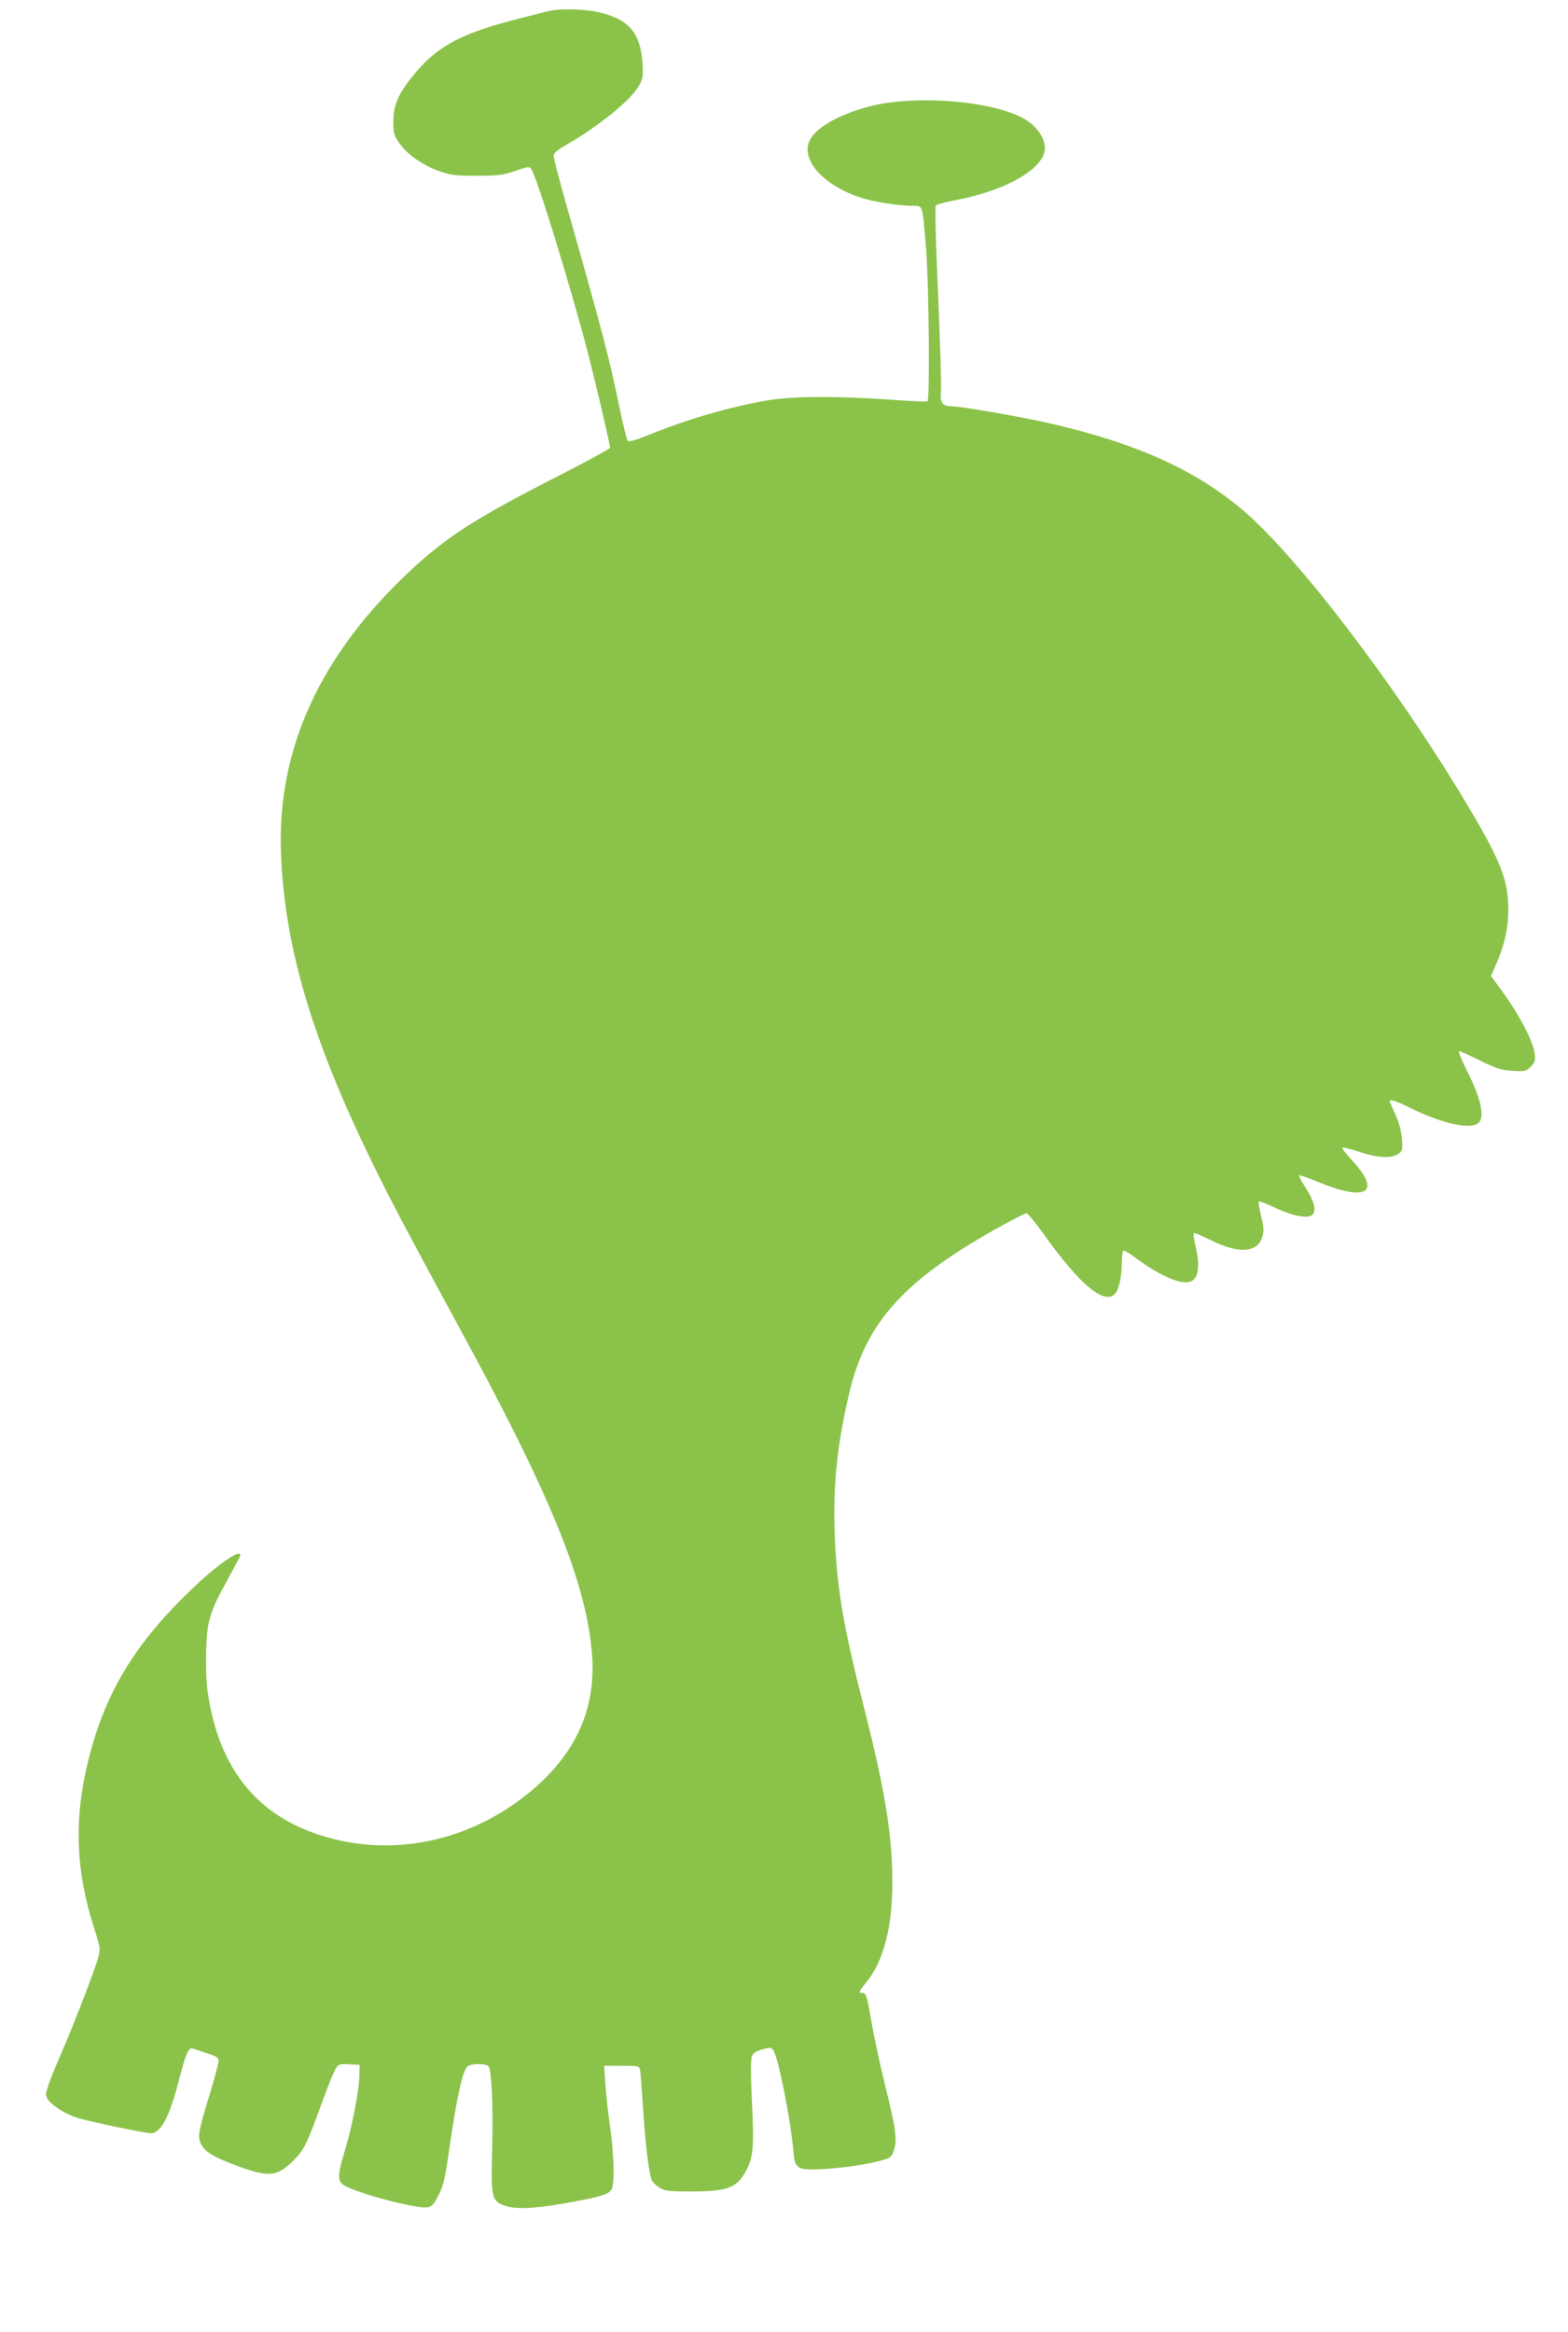
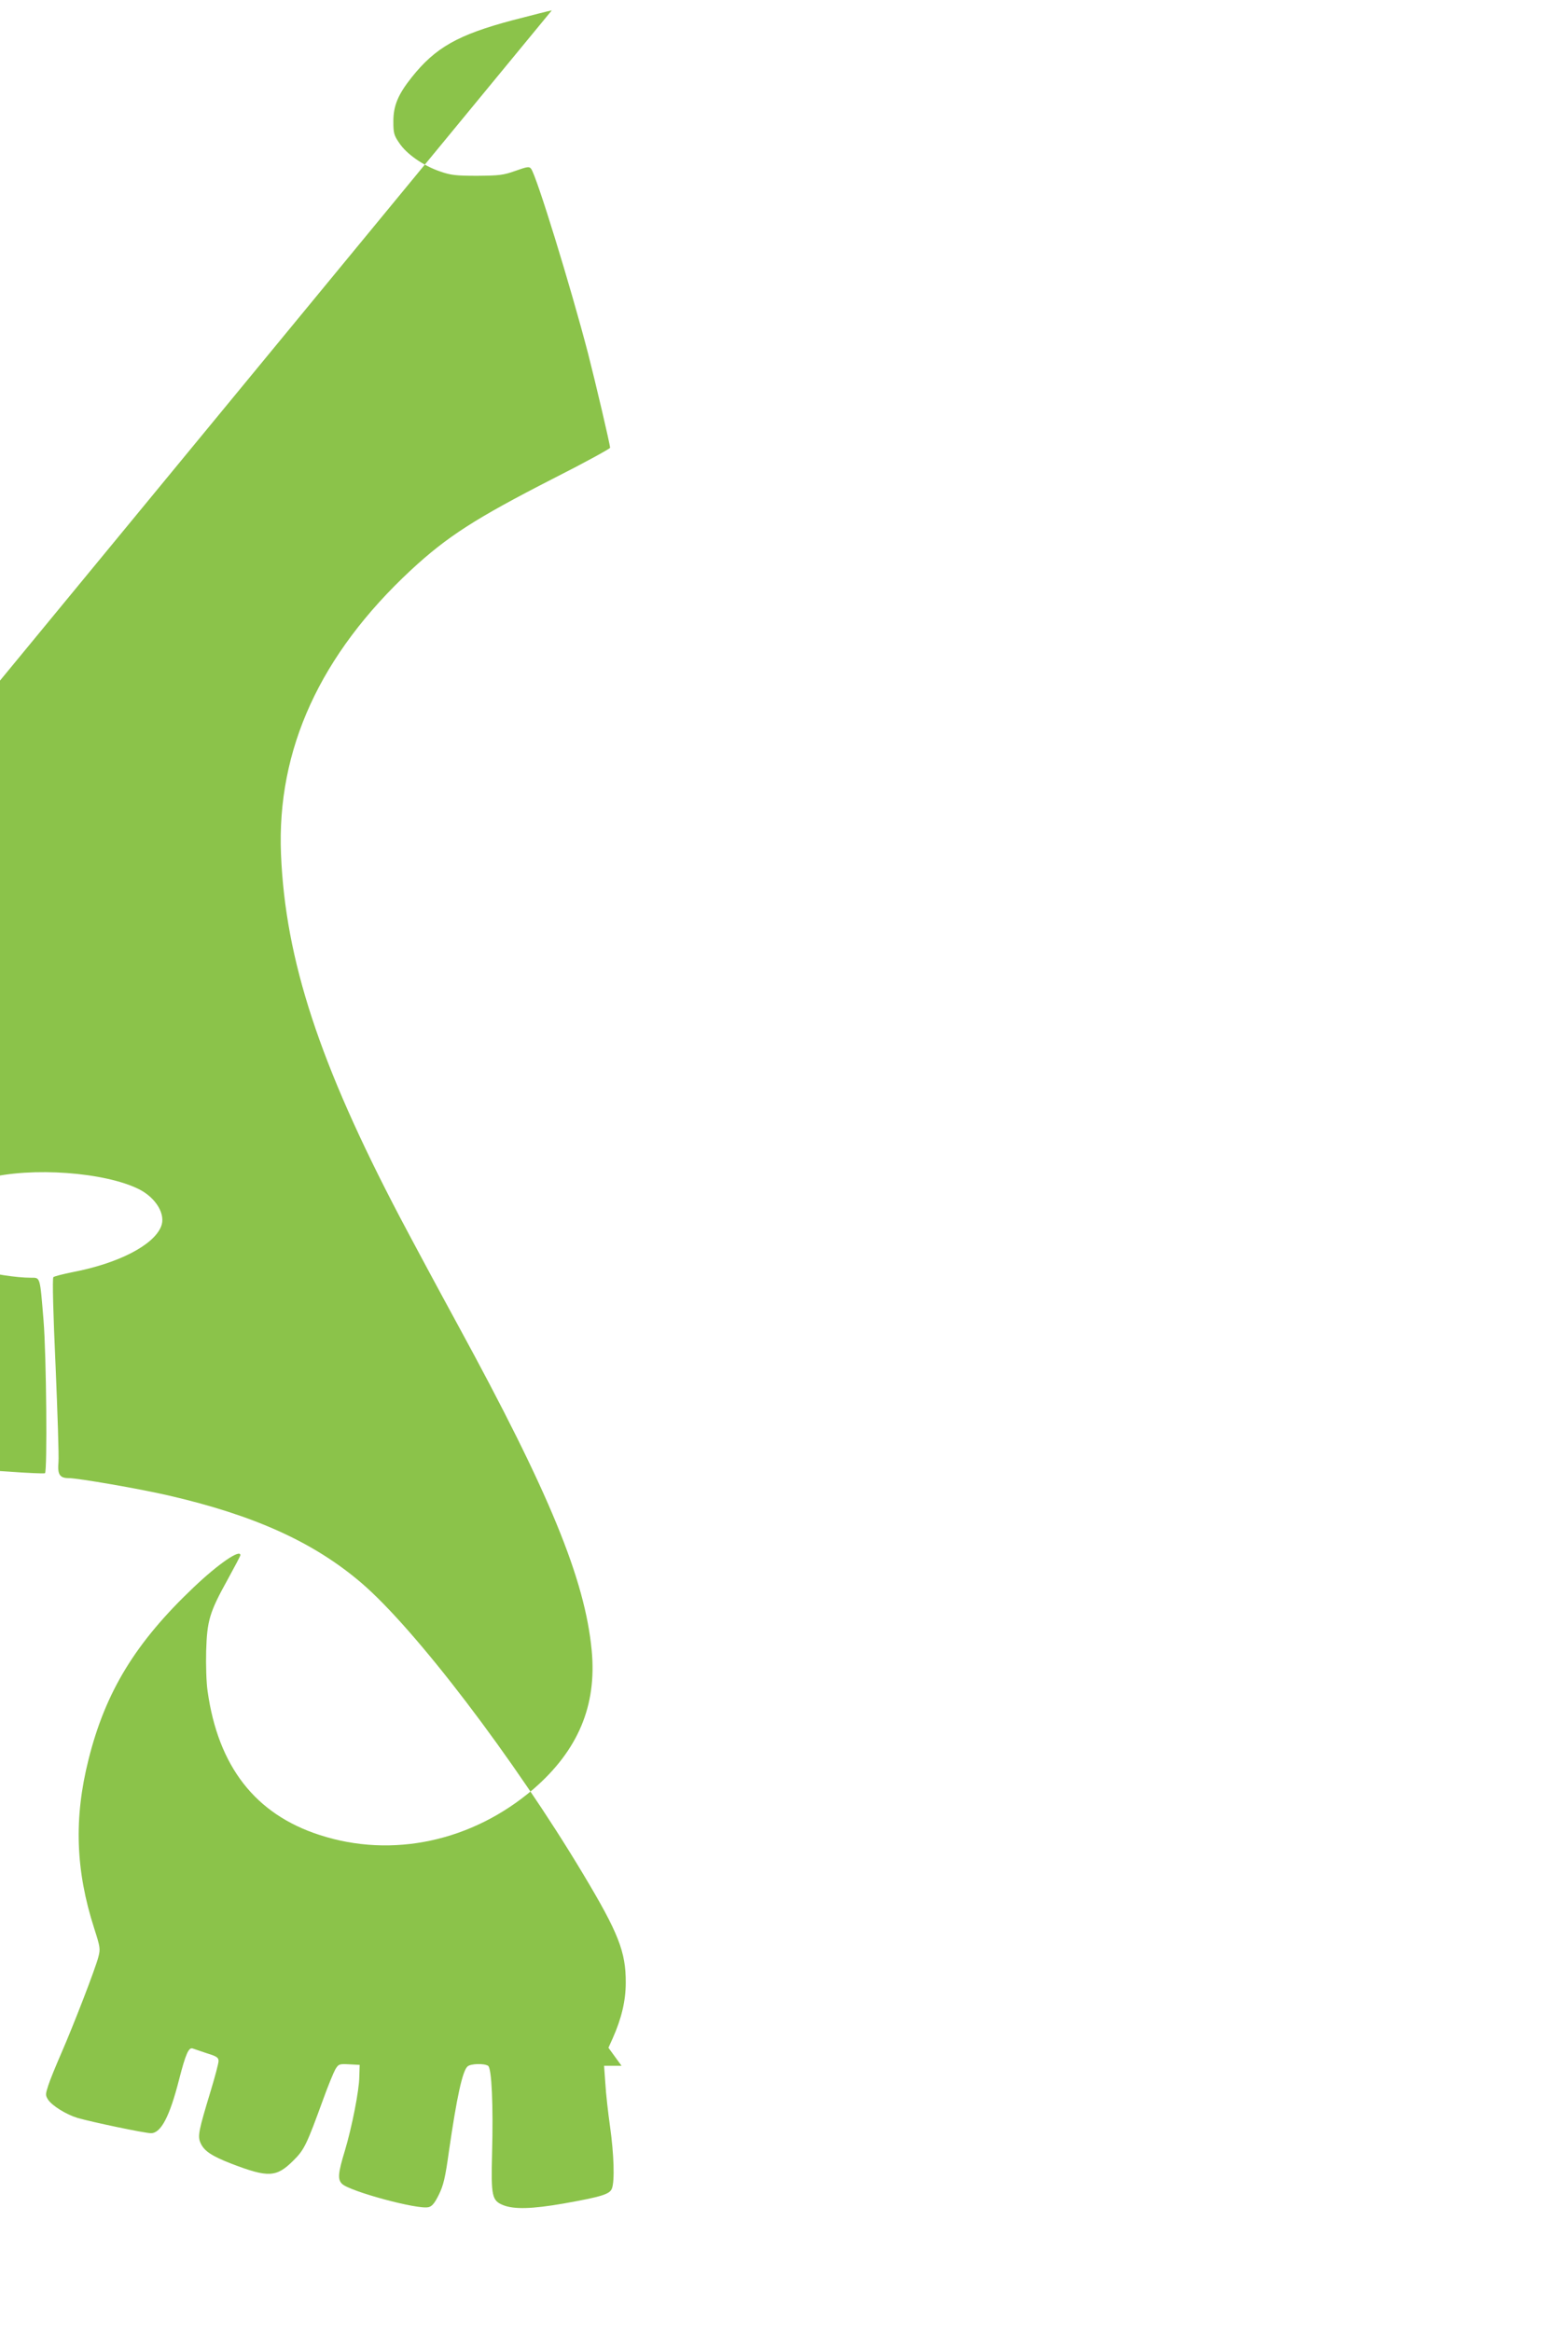
<svg xmlns="http://www.w3.org/2000/svg" version="1.0" width="861pt" height="1280pt" viewBox="0 0 861 1280" preserveAspectRatio="xMidYMid meet">
  <g transform="translate(0,1280) scale(0.1,-0.1)" fill="#8bc34a" stroke="none">
-     <path d="M3030 12743 c-14 -2 -110 -27 -215 -54 -301 -80 -424 -150 -554 -313 -75 -94 -101 -156 -101 -242 0 -64 3 -77 33 -120 40 -60 132 -124 223 -155 60 -21 88 -24 204 -24 120 1 143 3 210 27 65 23 76 25 86 12 30 -38 217 -646 313 -1014 42 -164 121 -500 121 -518 0 -5 -142 -83 -316 -171 -424 -217 -578 -316 -777 -500 -499 -464 -738 -985 -714 -1561 24 -579 211 -1150 652 -1990 68 -129 212 -397 320 -595 502 -920 697 -1394 734 -1785 29 -303 -75 -549 -320 -761 -335 -287 -775 -382 -1174 -252 -353 114 -557 376 -615 789 -7 45 -10 144 -8 220 5 168 18 213 119 395 38 69 69 128 69 132 0 35 -119 -46 -255 -175 -321 -304 -486 -575 -579 -947 -81 -322 -71 -609 31 -926 33 -103 35 -113 23 -158 -16 -63 -135 -371 -203 -527 -30 -69 -63 -149 -72 -178 -16 -49 -16 -54 -1 -78 23 -34 99 -81 161 -100 79 -23 370 -84 404 -84 55 0 103 92 155 297 35 136 52 176 74 168 9 -3 45 -15 80 -27 52 -16 62 -23 62 -42 0 -13 -20 -88 -44 -167 -65 -214 -71 -244 -56 -280 19 -46 61 -74 172 -117 201 -77 246 -75 339 18 60 59 73 87 164 337 26 72 56 145 66 163 18 30 22 31 77 28 l57 -3 -2 -65 c-1 -77 -41 -278 -79 -405 -38 -125 -41 -158 -16 -183 41 -41 417 -143 475 -128 19 4 34 22 57 69 25 51 35 93 55 237 43 298 75 445 103 467 18 15 90 17 112 3 20 -12 29 -217 22 -480 -6 -236 -1 -260 61 -285 60 -24 160 -21 332 9 208 37 253 51 265 82 16 41 11 189 -10 339 -11 77 -23 184 -26 238 l-7 97 96 0 c92 0 97 -1 102 -23 2 -12 9 -101 15 -197 13 -206 34 -381 50 -410 6 -12 26 -30 43 -40 27 -17 51 -20 164 -20 213 0 261 19 314 122 35 69 40 128 28 368 -7 149 -7 234 -1 251 8 19 22 29 58 39 42 12 48 12 60 -4 27 -37 95 -378 110 -549 9 -105 18 -111 163 -104 118 7 249 26 331 50 39 11 47 18 58 52 20 57 11 121 -47 355 -28 113 -62 269 -75 348 -27 154 -30 162 -52 162 -21 0 -18 8 20 54 98 120 146 303 146 556 0 254 -40 500 -154 950 -119 468 -153 673 -163 975 -8 258 14 473 78 748 92 401 303 633 849 934 63 34 120 63 127 63 6 0 48 -51 92 -112 199 -280 336 -394 394 -330 21 23 36 93 37 169 0 34 4 64 8 67 5 3 33 -13 62 -35 128 -96 246 -150 301 -136 49 12 61 81 34 195 -8 35 -13 67 -10 72 3 4 45 -13 94 -38 150 -76 256 -69 282 17 10 33 9 53 -6 115 -10 42 -16 79 -13 81 3 3 44 -13 92 -36 101 -47 183 -61 205 -35 20 24 6 75 -40 146 -22 34 -38 65 -35 68 3 2 49 -13 103 -36 269 -111 351 -59 187 119 -30 32 -54 63 -54 68 0 5 39 -4 88 -20 104 -35 178 -40 217 -15 26 17 27 21 23 85 -4 45 -15 88 -37 135 -17 38 -31 70 -31 72 0 12 40 -1 108 -35 166 -83 317 -120 372 -91 47 25 28 128 -55 293 -30 59 -49 107 -43 107 6 0 58 -23 115 -52 90 -44 114 -52 178 -56 69 -4 75 -3 100 22 24 24 27 33 22 74 -7 61 -80 203 -168 326 l-72 99 23 51 c49 110 72 207 72 306 1 169 -40 273 -233 595 -380 635 -923 1347 -1219 1600 -261 223 -587 371 -1060 480 -155 36 -496 95 -547 95 -49 0 -62 20 -56 87 3 32 -5 271 -16 532 -13 282 -18 478 -12 484 5 5 53 17 107 28 250 48 442 147 484 249 28 66 -26 157 -119 205 -188 95 -593 124 -836 61 -179 -47 -310 -125 -335 -201 -34 -103 90 -235 280 -298 73 -25 214 -47 296 -47 52 0 49 9 69 -234 16 -196 21 -831 8 -839 -5 -3 -96 1 -203 9 -299 21 -540 20 -683 -5 -207 -36 -437 -104 -652 -191 -58 -24 -102 -37 -108 -31 -5 5 -26 91 -47 192 -54 263 -93 411 -291 1108 -38 134 -69 253 -69 265 0 15 18 31 68 60 183 106 352 243 399 323 24 41 25 51 21 126 -11 168 -76 243 -245 281 -66 15 -191 19 -253 9z" />
+     <path d="M3030 12743 c-14 -2 -110 -27 -215 -54 -301 -80 -424 -150 -554 -313 -75 -94 -101 -156 -101 -242 0 -64 3 -77 33 -120 40 -60 132 -124 223 -155 60 -21 88 -24 204 -24 120 1 143 3 210 27 65 23 76 25 86 12 30 -38 217 -646 313 -1014 42 -164 121 -500 121 -518 0 -5 -142 -83 -316 -171 -424 -217 -578 -316 -777 -500 -499 -464 -738 -985 -714 -1561 24 -579 211 -1150 652 -1990 68 -129 212 -397 320 -595 502 -920 697 -1394 734 -1785 29 -303 -75 -549 -320 -761 -335 -287 -775 -382 -1174 -252 -353 114 -557 376 -615 789 -7 45 -10 144 -8 220 5 168 18 213 119 395 38 69 69 128 69 132 0 35 -119 -46 -255 -175 -321 -304 -486 -575 -579 -947 -81 -322 -71 -609 31 -926 33 -103 35 -113 23 -158 -16 -63 -135 -371 -203 -527 -30 -69 -63 -149 -72 -178 -16 -49 -16 -54 -1 -78 23 -34 99 -81 161 -100 79 -23 370 -84 404 -84 55 0 103 92 155 297 35 136 52 176 74 168 9 -3 45 -15 80 -27 52 -16 62 -23 62 -42 0 -13 -20 -88 -44 -167 -65 -214 -71 -244 -56 -280 19 -46 61 -74 172 -117 201 -77 246 -75 339 18 60 59 73 87 164 337 26 72 56 145 66 163 18 30 22 31 77 28 l57 -3 -2 -65 c-1 -77 -41 -278 -79 -405 -38 -125 -41 -158 -16 -183 41 -41 417 -143 475 -128 19 4 34 22 57 69 25 51 35 93 55 237 43 298 75 445 103 467 18 15 90 17 112 3 20 -12 29 -217 22 -480 -6 -236 -1 -260 61 -285 60 -24 160 -21 332 9 208 37 253 51 265 82 16 41 11 189 -10 339 -11 77 -23 184 -26 238 l-7 97 96 0 l-72 99 23 51 c49 110 72 207 72 306 1 169 -40 273 -233 595 -380 635 -923 1347 -1219 1600 -261 223 -587 371 -1060 480 -155 36 -496 95 -547 95 -49 0 -62 20 -56 87 3 32 -5 271 -16 532 -13 282 -18 478 -12 484 5 5 53 17 107 28 250 48 442 147 484 249 28 66 -26 157 -119 205 -188 95 -593 124 -836 61 -179 -47 -310 -125 -335 -201 -34 -103 90 -235 280 -298 73 -25 214 -47 296 -47 52 0 49 9 69 -234 16 -196 21 -831 8 -839 -5 -3 -96 1 -203 9 -299 21 -540 20 -683 -5 -207 -36 -437 -104 -652 -191 -58 -24 -102 -37 -108 -31 -5 5 -26 91 -47 192 -54 263 -93 411 -291 1108 -38 134 -69 253 -69 265 0 15 18 31 68 60 183 106 352 243 399 323 24 41 25 51 21 126 -11 168 -76 243 -245 281 -66 15 -191 19 -253 9z" />
  </g>
</svg>